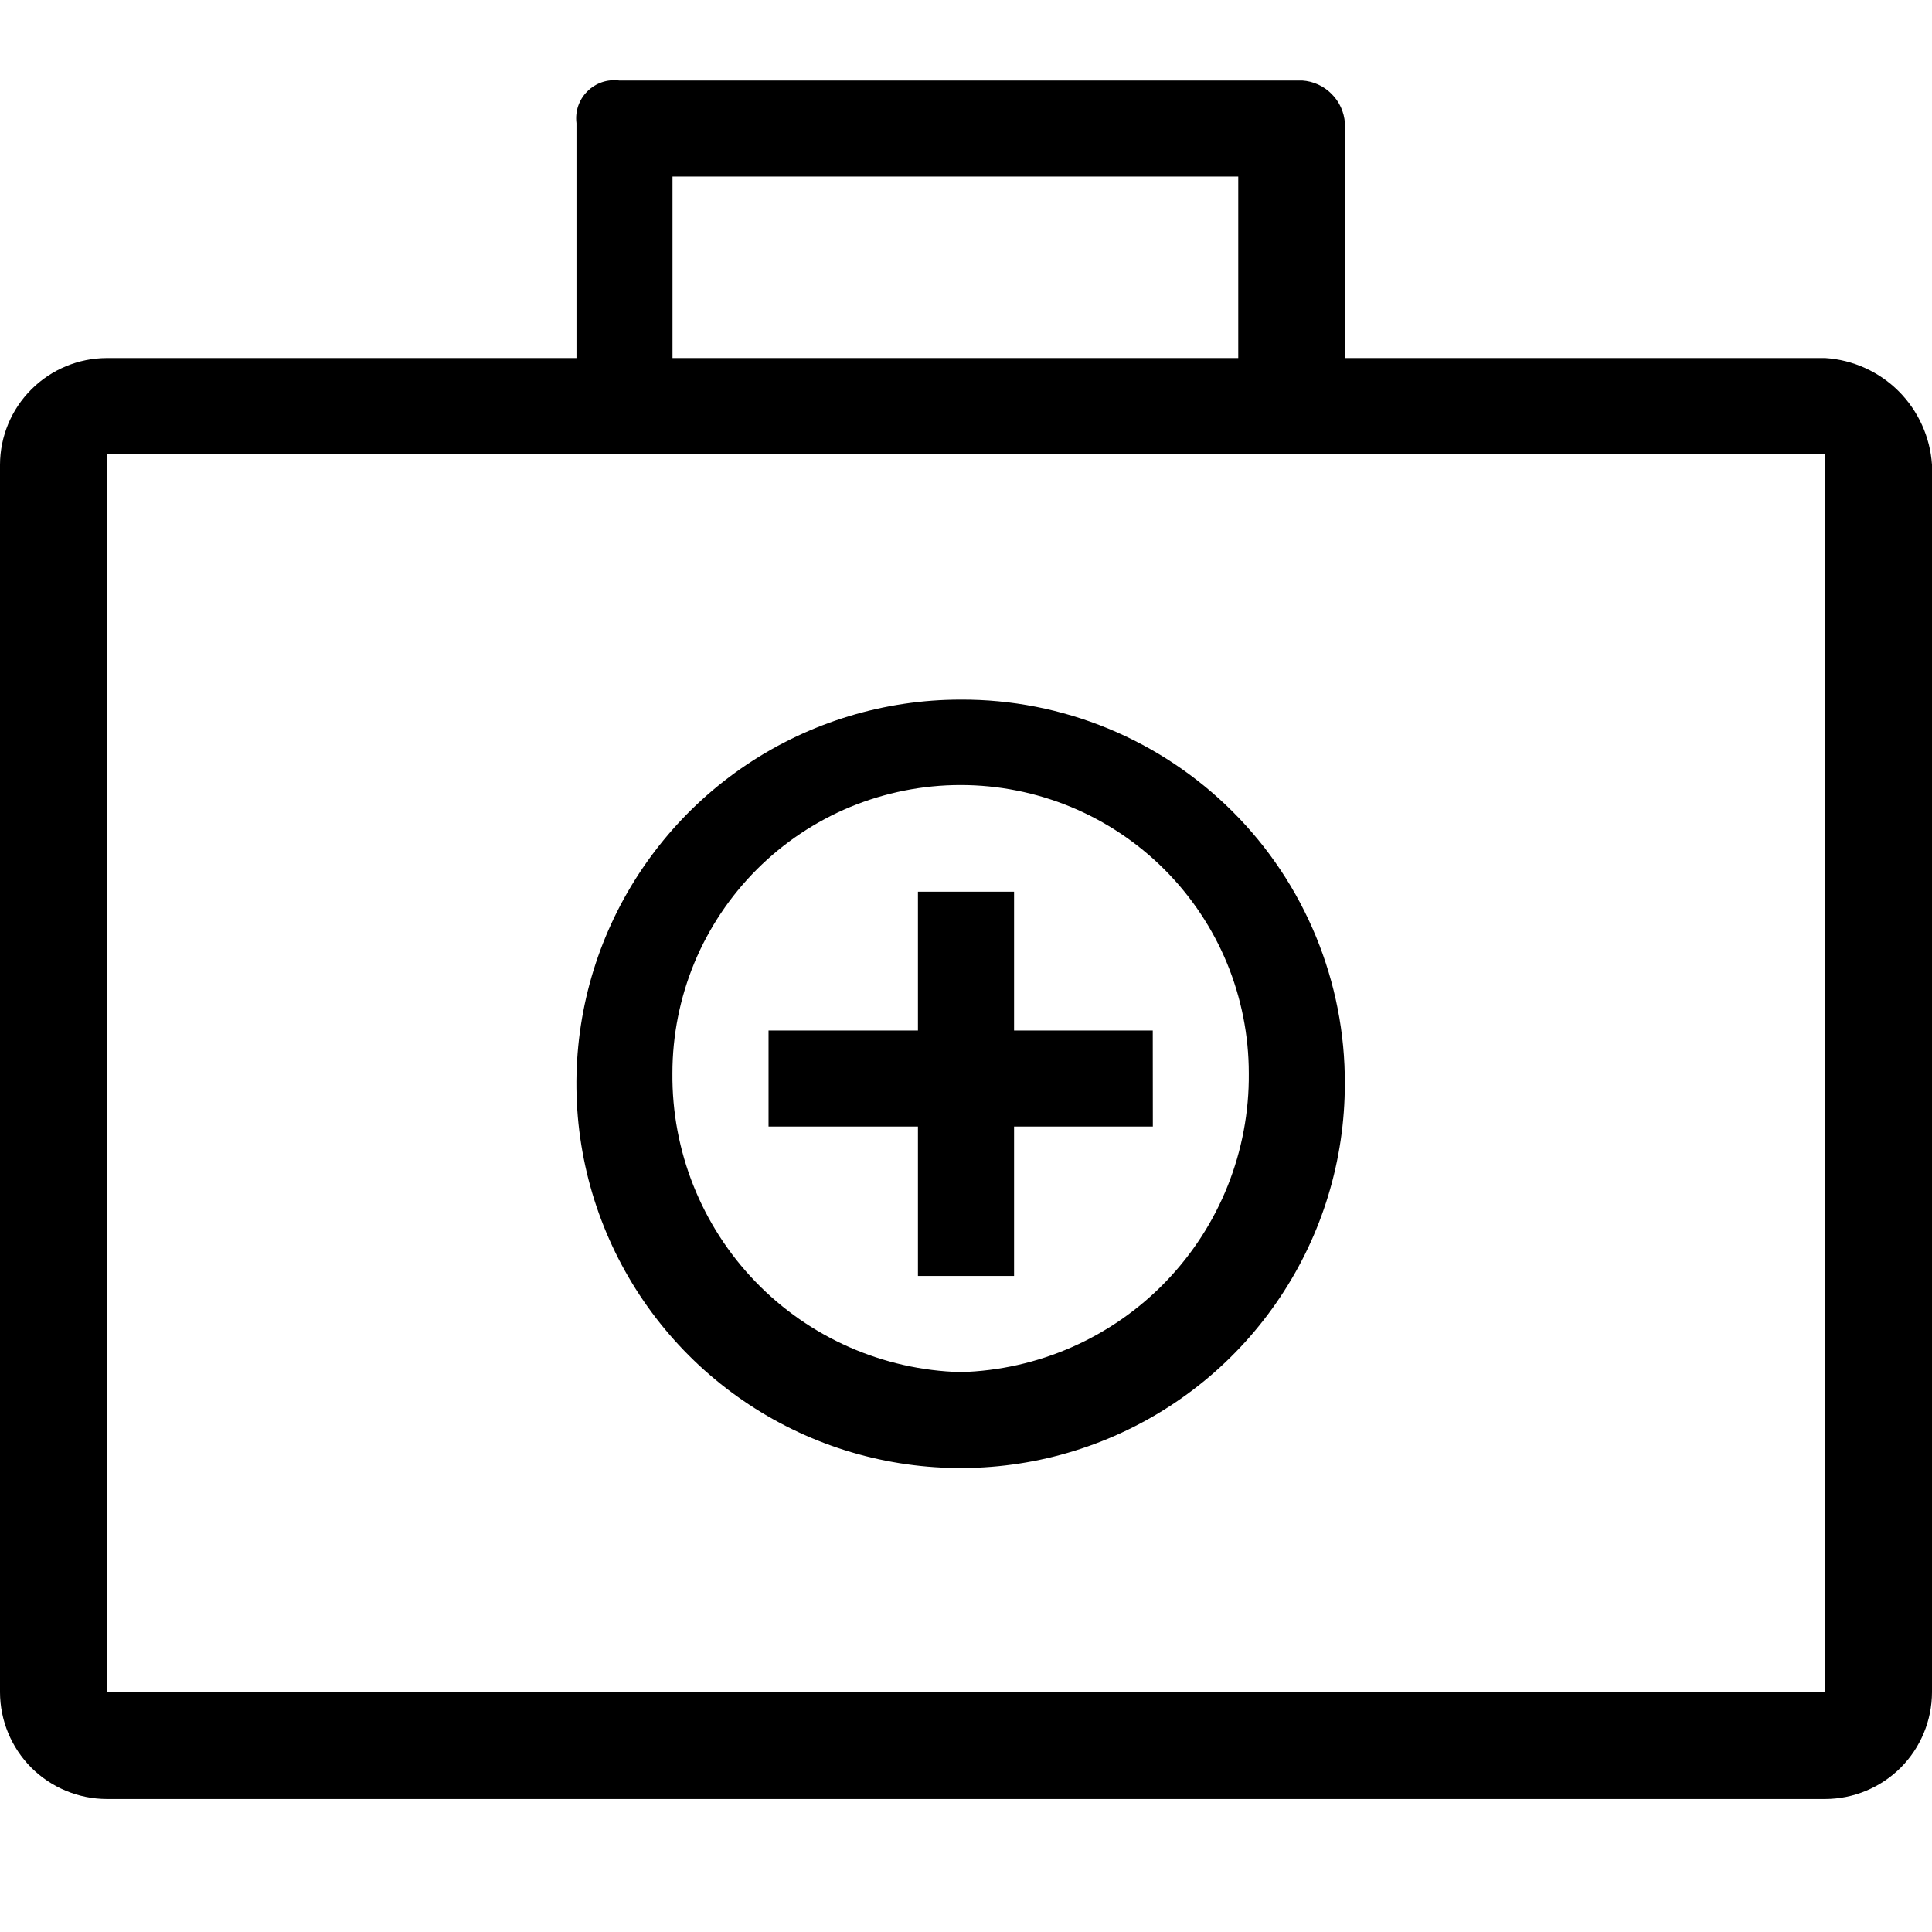
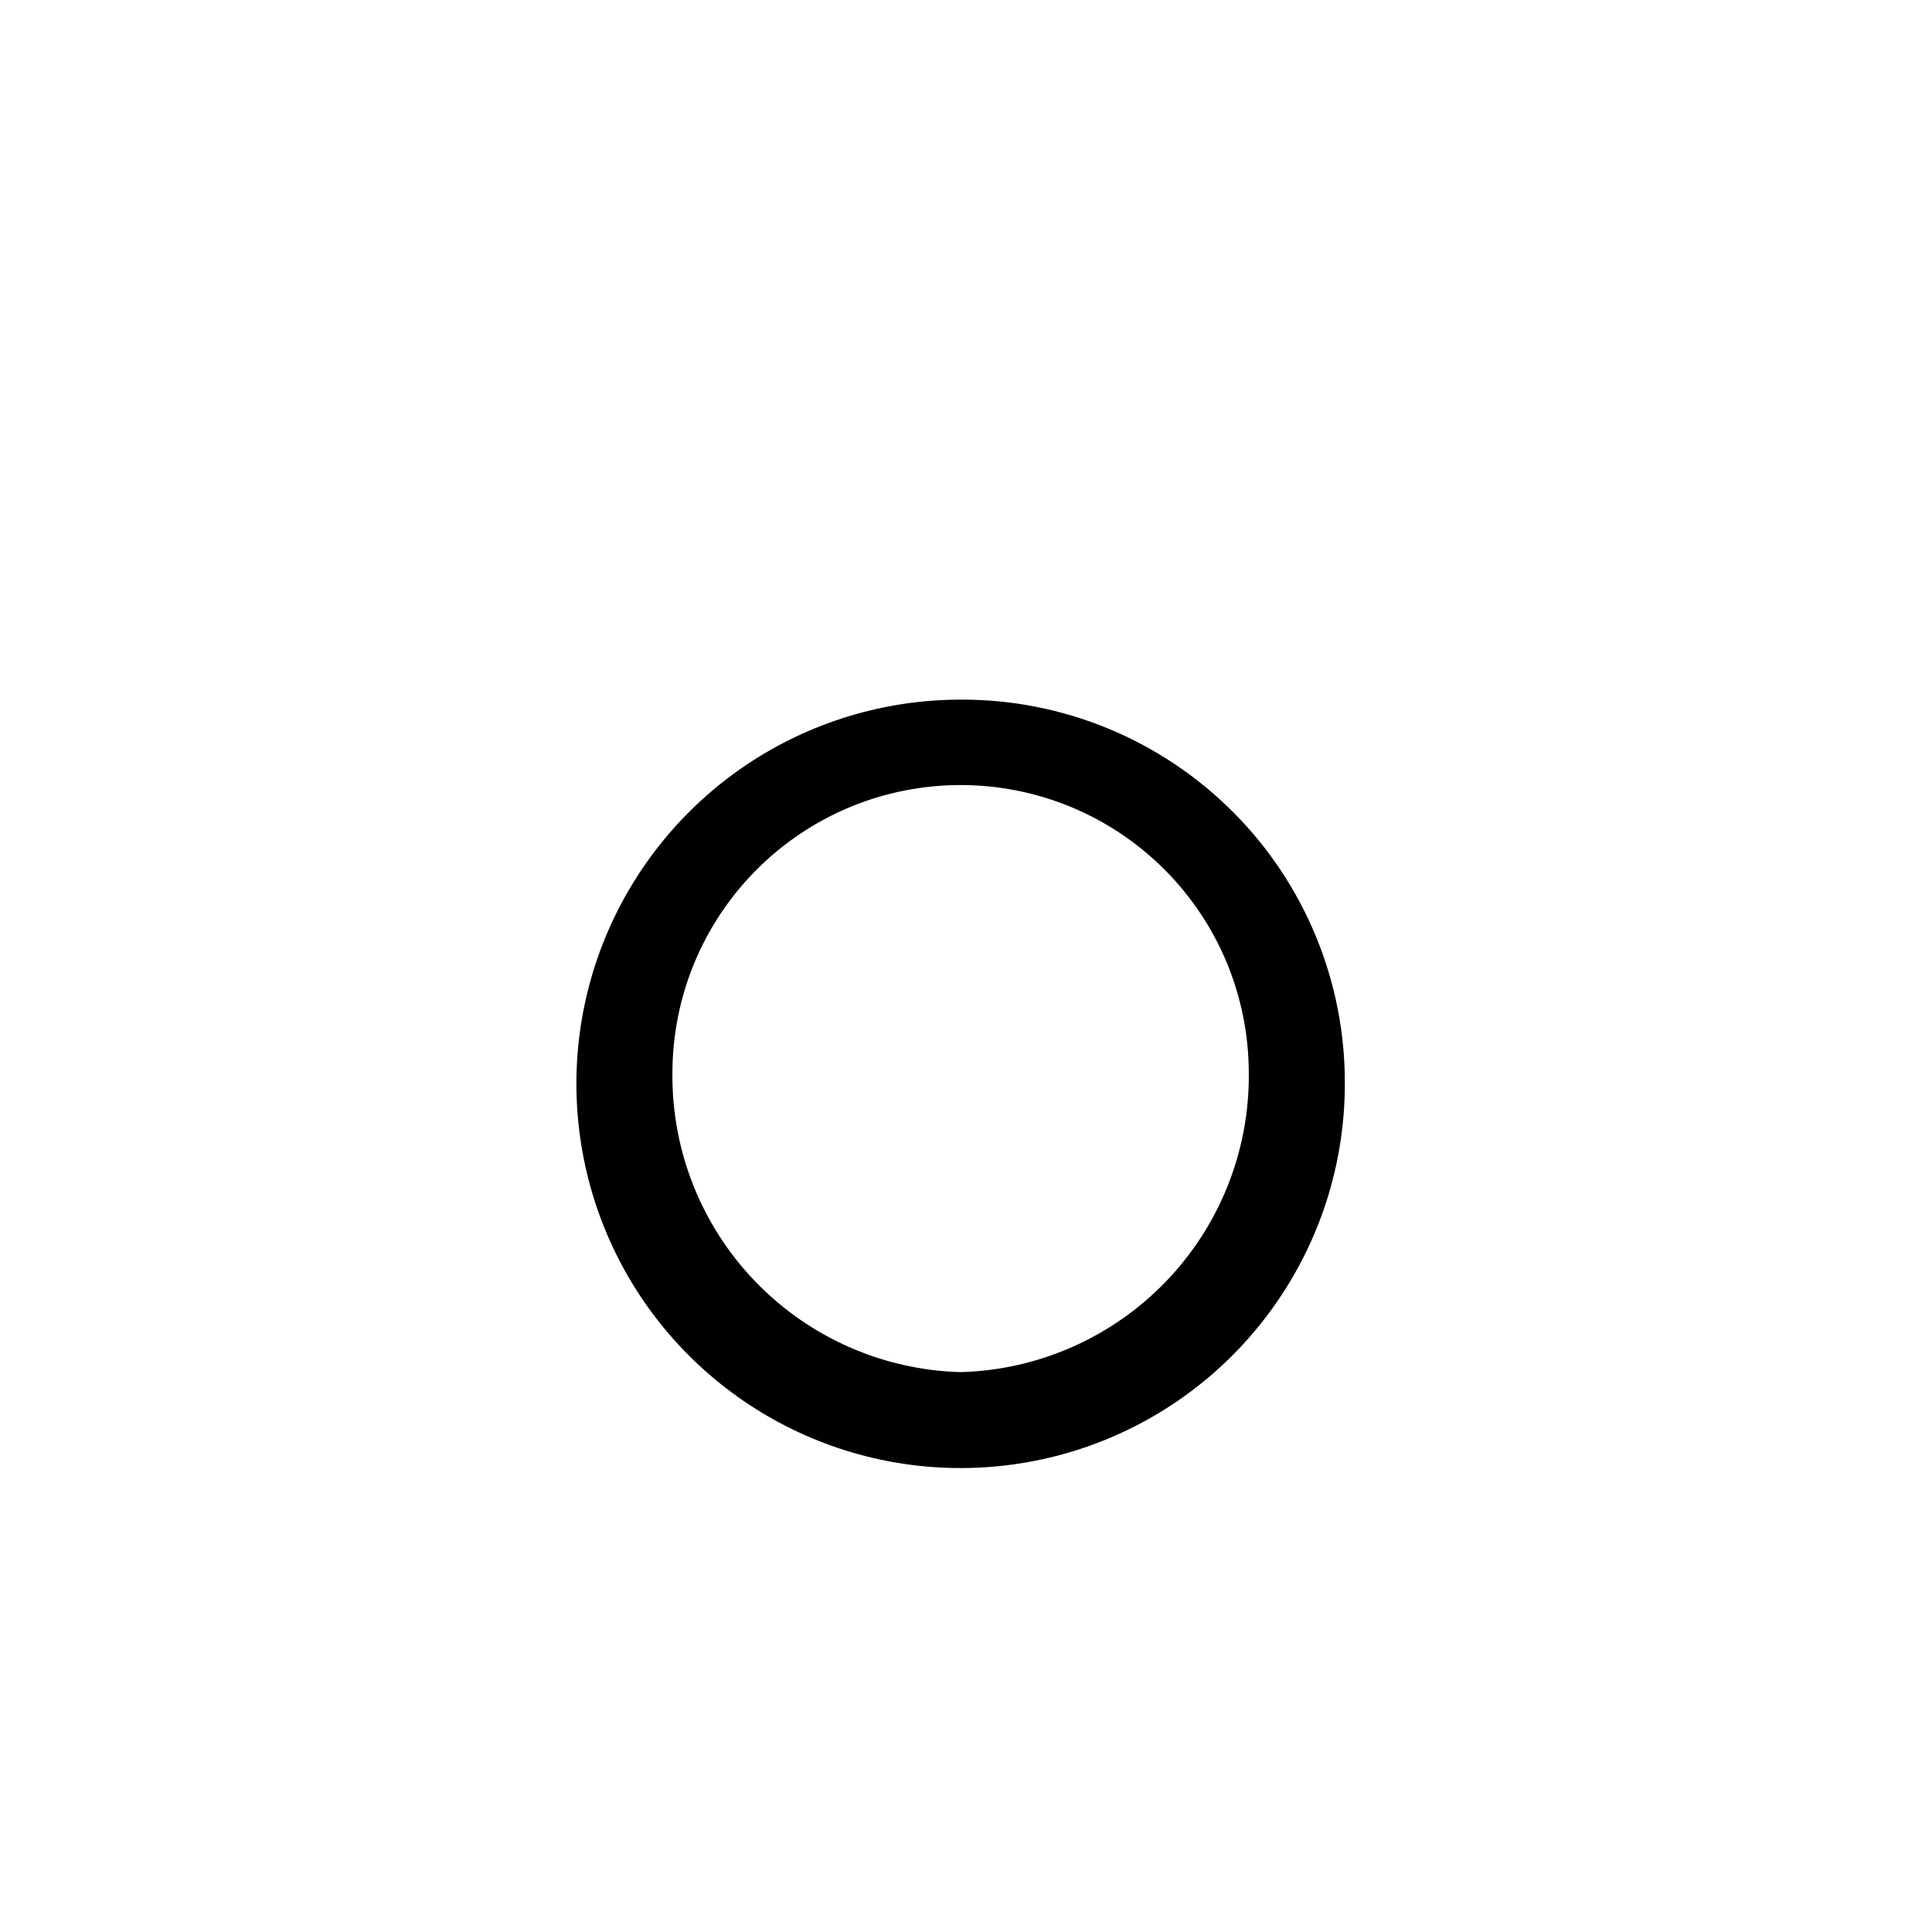
<svg xmlns="http://www.w3.org/2000/svg" width="24" height="24" viewBox="0 0 24 24" fill="none">
-   <path d="M22.674 4.448H16.707V1.53C16.698 1.393 16.639 1.263 16.541 1.166C16.444 1.068 16.314 1.009 16.177 1H7.691C7.619 0.991 7.546 0.998 7.478 1.021C7.409 1.045 7.347 1.083 7.296 1.135C7.244 1.186 7.206 1.248 7.182 1.317C7.159 1.385 7.152 1.458 7.161 1.53V4.448H1.326C0.975 4.449 0.638 4.589 0.39 4.837C0.141 5.085 0.001 5.422 0 5.773V21.022C0.001 21.373 0.141 21.71 0.389 21.959C0.638 22.207 0.975 22.347 1.326 22.348H22.674C23.025 22.347 23.362 22.207 23.611 21.959C23.859 21.71 23.999 21.373 24 21.022V5.773C23.977 5.429 23.83 5.105 23.587 4.861C23.343 4.617 23.018 4.47 22.674 4.448ZM8.354 2.193H15.382V4.448H8.354V2.193ZM22.674 21.022H1.326V5.641H22.674V21.022Z" fill="black" />
  <path d="M11.933 8.691C10.989 8.691 10.066 8.971 9.281 9.495C8.496 10.02 7.885 10.765 7.523 11.637C7.162 12.509 7.068 13.469 7.252 14.395C7.436 15.321 7.89 16.171 8.558 16.839C9.225 17.506 10.075 17.961 11.001 18.145C11.927 18.329 12.887 18.235 13.759 17.874C14.631 17.513 15.377 16.901 15.901 16.116C16.426 15.332 16.706 14.409 16.706 13.465C16.709 12.837 16.587 12.216 16.348 11.635C16.109 11.055 15.758 10.527 15.314 10.084C14.87 9.64 14.343 9.288 13.763 9.049C13.182 8.81 12.561 8.688 11.933 8.691ZM11.933 17.045C10.969 17.019 10.053 16.615 9.384 15.921C8.714 15.226 8.344 14.297 8.353 13.332C8.353 12.862 8.446 12.396 8.625 11.962C8.805 11.528 9.069 11.133 9.402 10.8C9.734 10.468 10.129 10.204 10.563 10.024C10.997 9.845 11.463 9.752 11.933 9.752C12.403 9.752 12.869 9.845 13.303 10.024C13.737 10.204 14.132 10.468 14.464 10.8C14.797 11.133 15.061 11.528 15.241 11.962C15.42 12.396 15.513 12.862 15.513 13.332C15.522 14.297 15.152 15.226 14.482 15.921C13.813 16.615 12.897 17.019 11.933 17.045Z" fill="black" />
-   <path d="M14.32 12.801H12.597V11.077H11.403V12.801H9.547V13.994H11.403V15.85H12.597V13.994H14.321L14.32 12.801Z" fill="black" />
</svg>